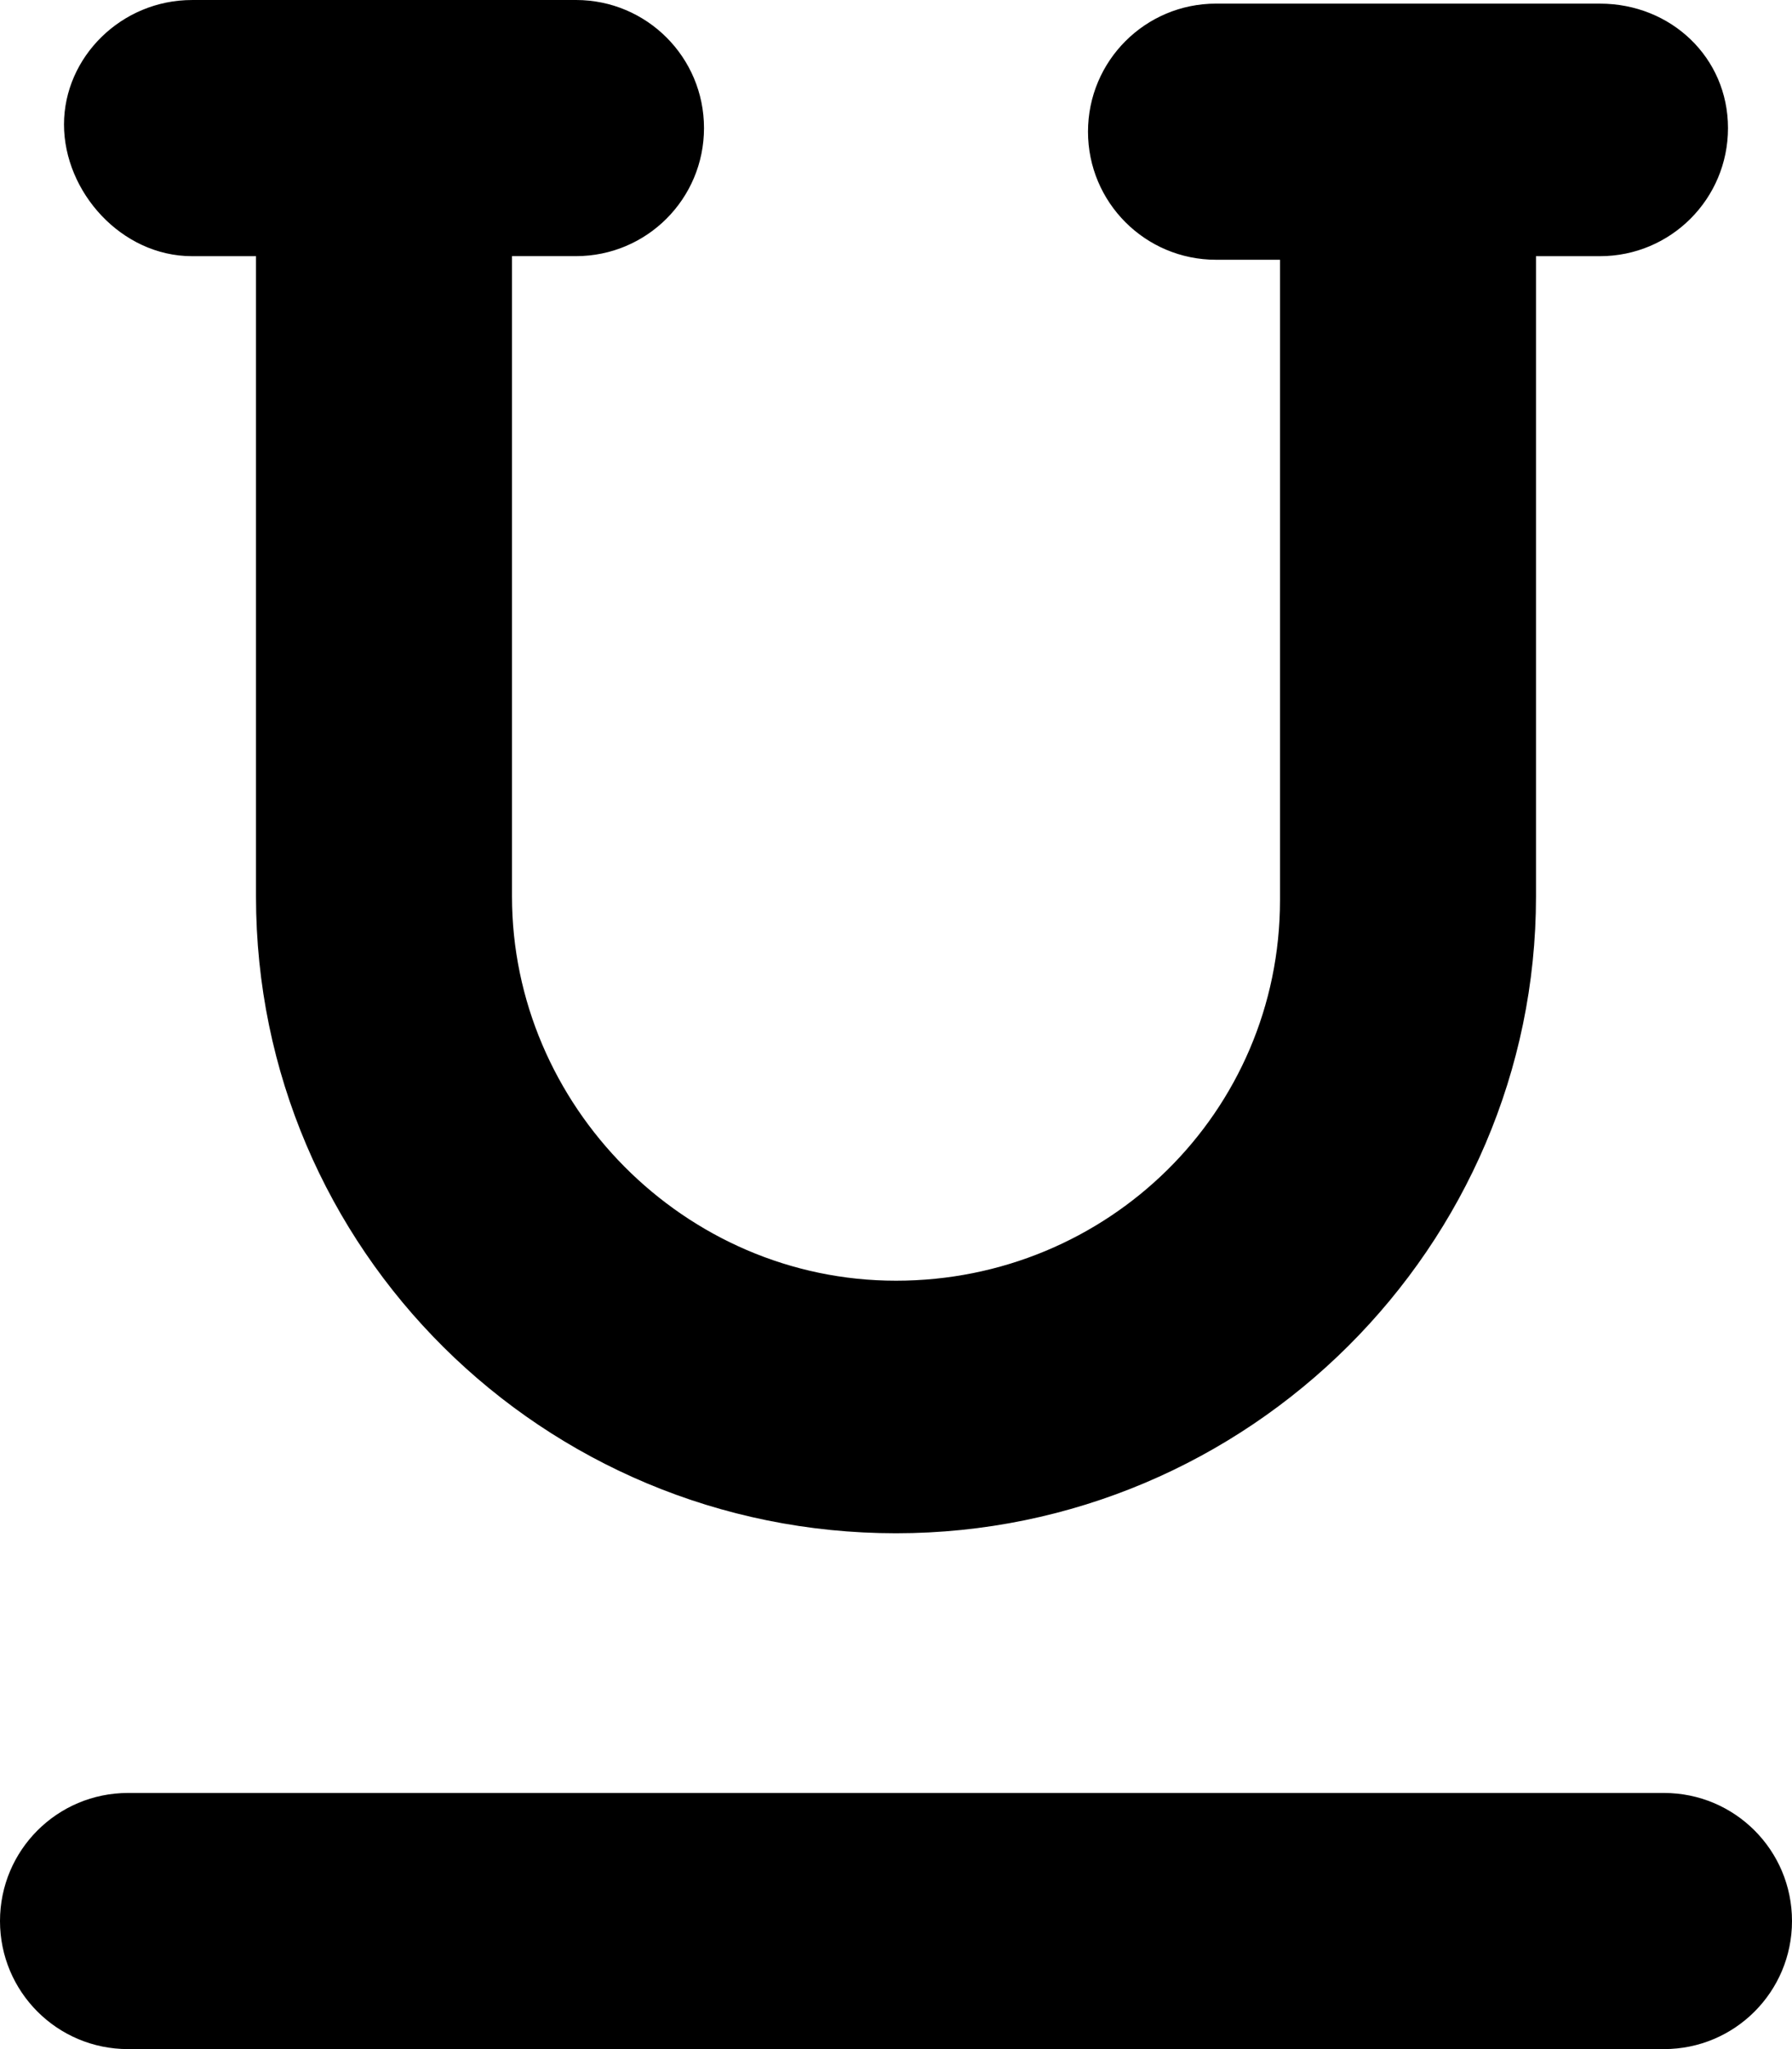
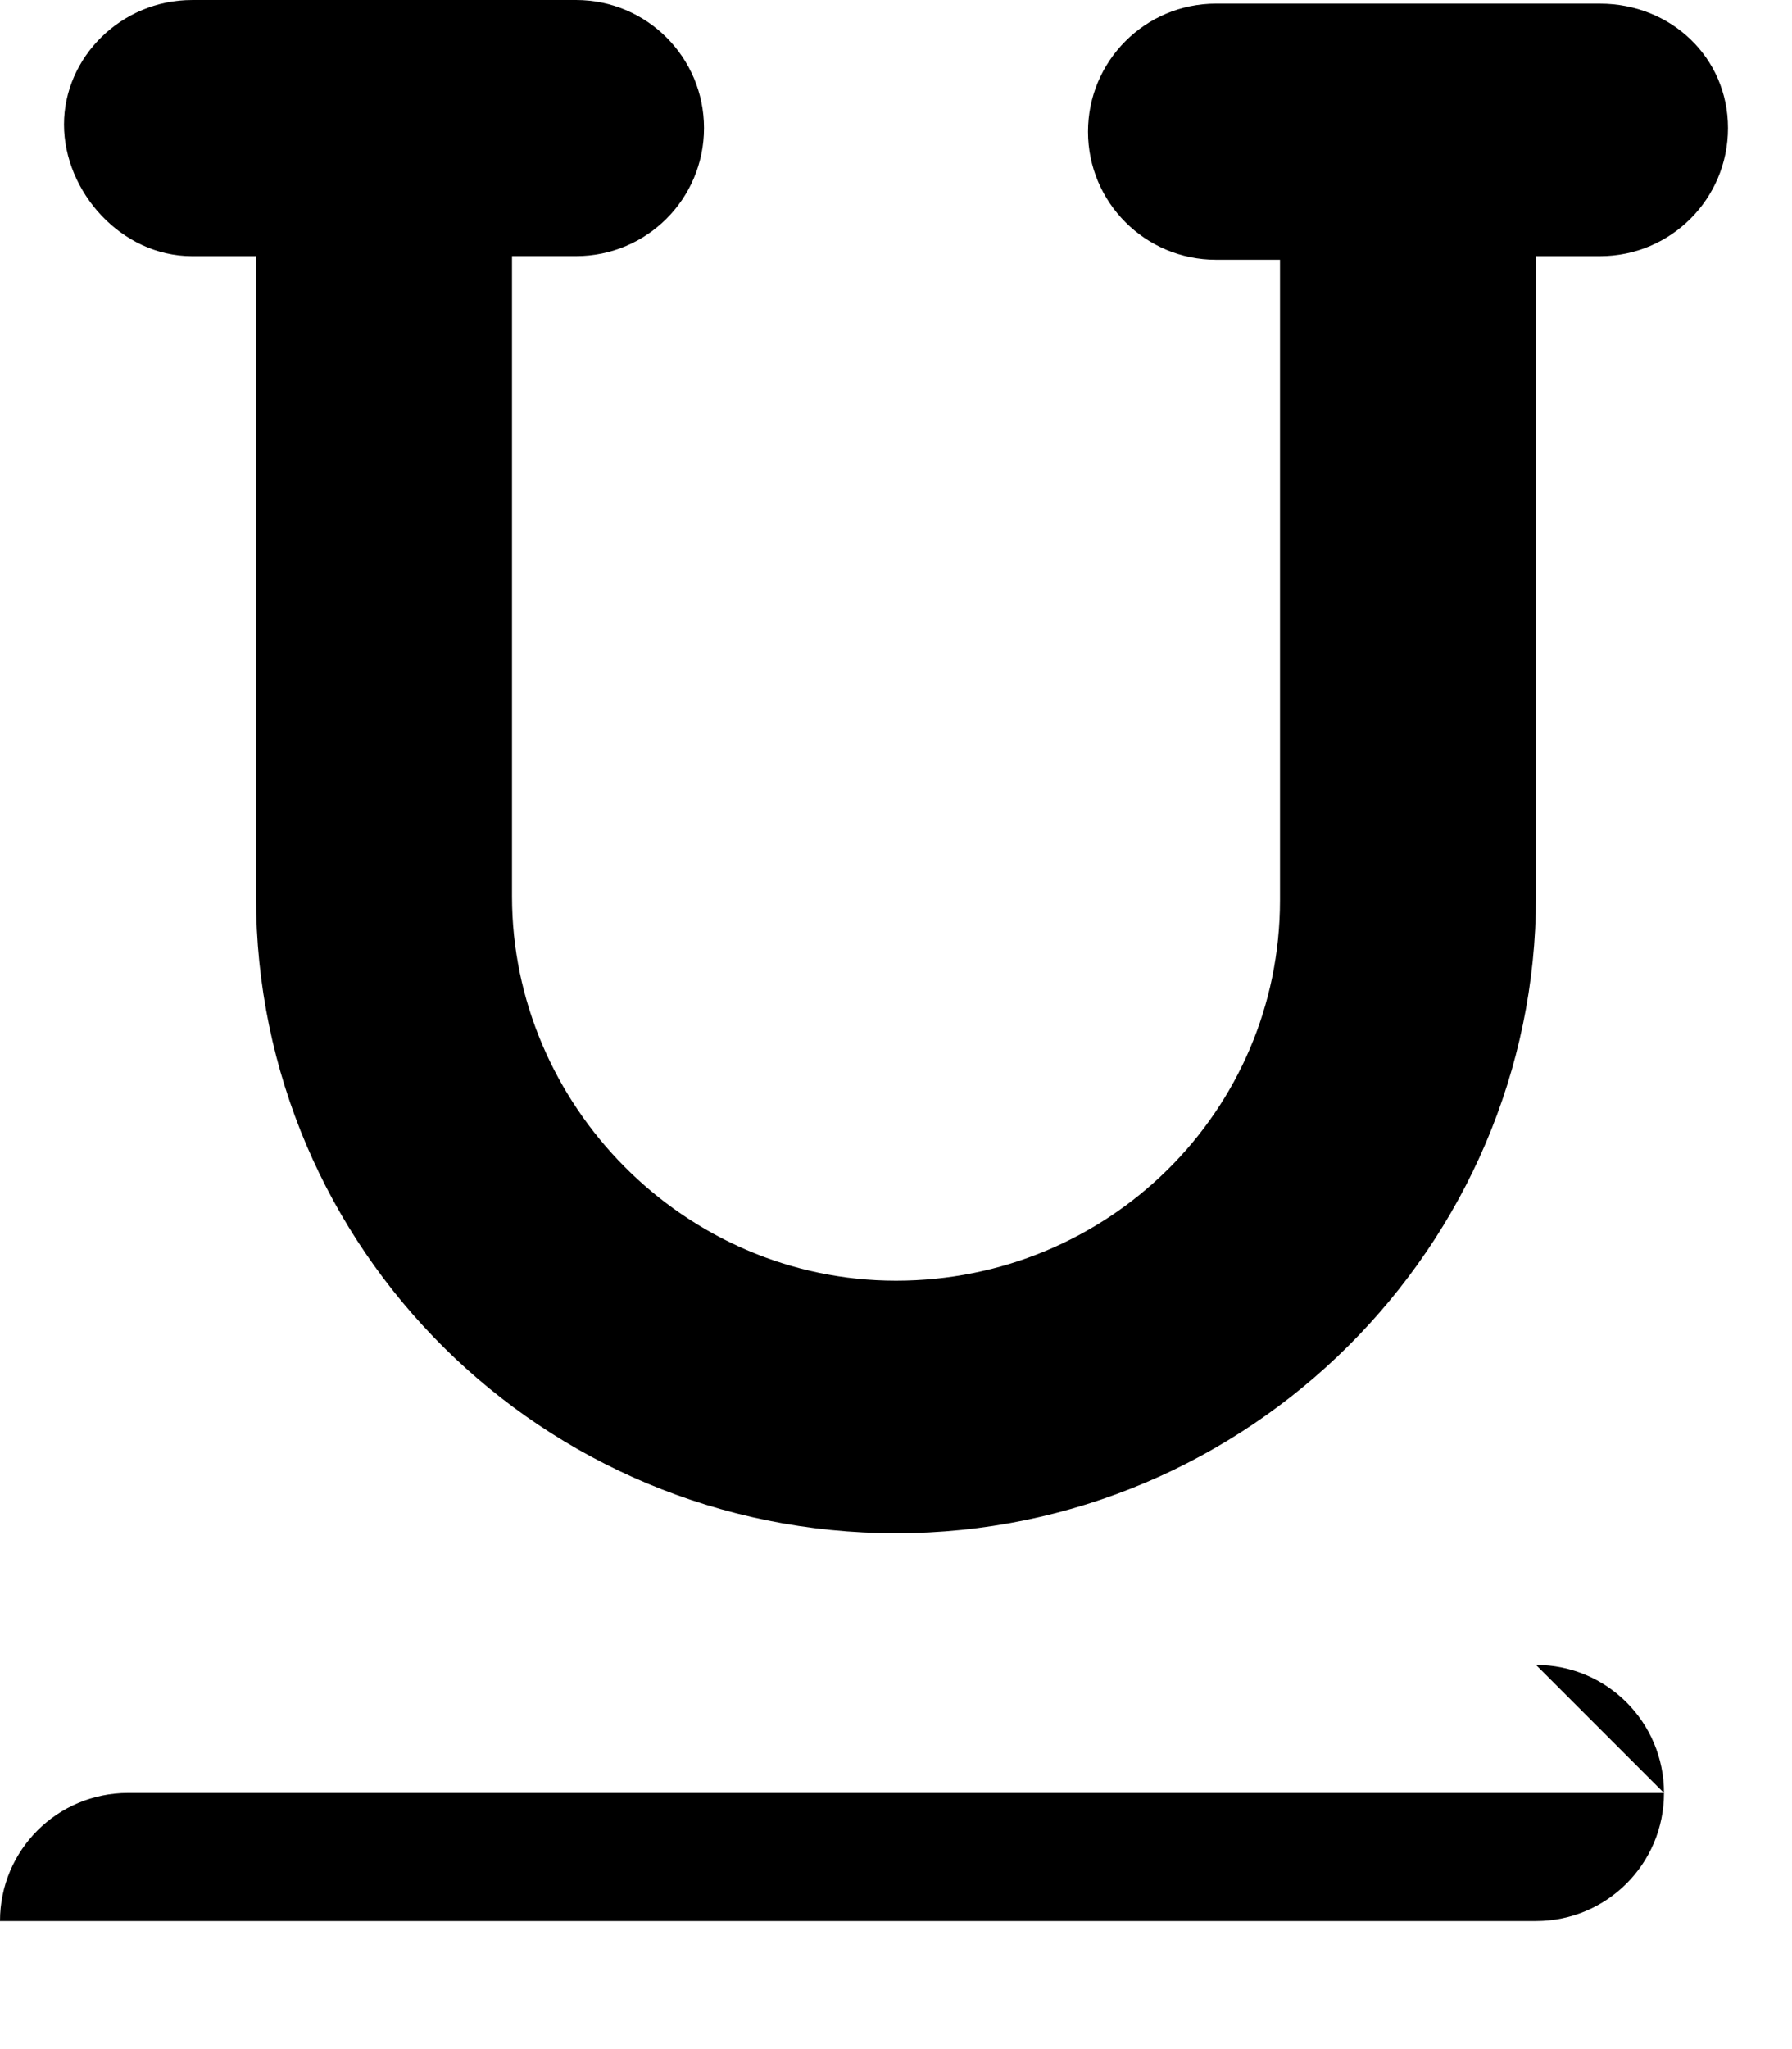
<svg xmlns="http://www.w3.org/2000/svg" viewBox="0 0 448 512">
-   <path d="M416 448H32c-17.69 0-32 14.31-32 32s14.31 32 32 32h384c17.69 0 32-14.31 32-32s-14.3-32-32-32zM48 64.01h16v160c0 88.22 71.78 159.1 160 159.1s160-71.78 160-159.1v-160h16c17.69 0 32-14.32 32-32S417.69.91 400 .91l-96-.005c-17.69 0-32 14.32-32 32s14.31 32 32 32h16v160c0 52.94-43.06 95.1-96 95.1S128 276.1 128 224V64h16c17.69 0 32-14.31 32-32S161.69 0 144 0L48 .005c-17.69 0-32 14.31-32 31.1S30.31 64.01 48 64.01z" />
+   <path d="M416 448H32c-17.69 0-32 14.31-32 32h384c17.69 0 32-14.31 32-32s-14.3-32-32-32zM48 64.01h16v160c0 88.22 71.78 159.1 160 159.1s160-71.78 160-159.1v-160h16c17.69 0 32-14.32 32-32S417.69.91 400 .91l-96-.005c-17.69 0-32 14.32-32 32s14.31 32 32 32h16v160c0 52.94-43.06 95.1-96 95.1S128 276.1 128 224V64h16c17.69 0 32-14.31 32-32S161.69 0 144 0L48 .005c-17.69 0-32 14.31-32 31.1S30.31 64.01 48 64.01z" />
</svg>